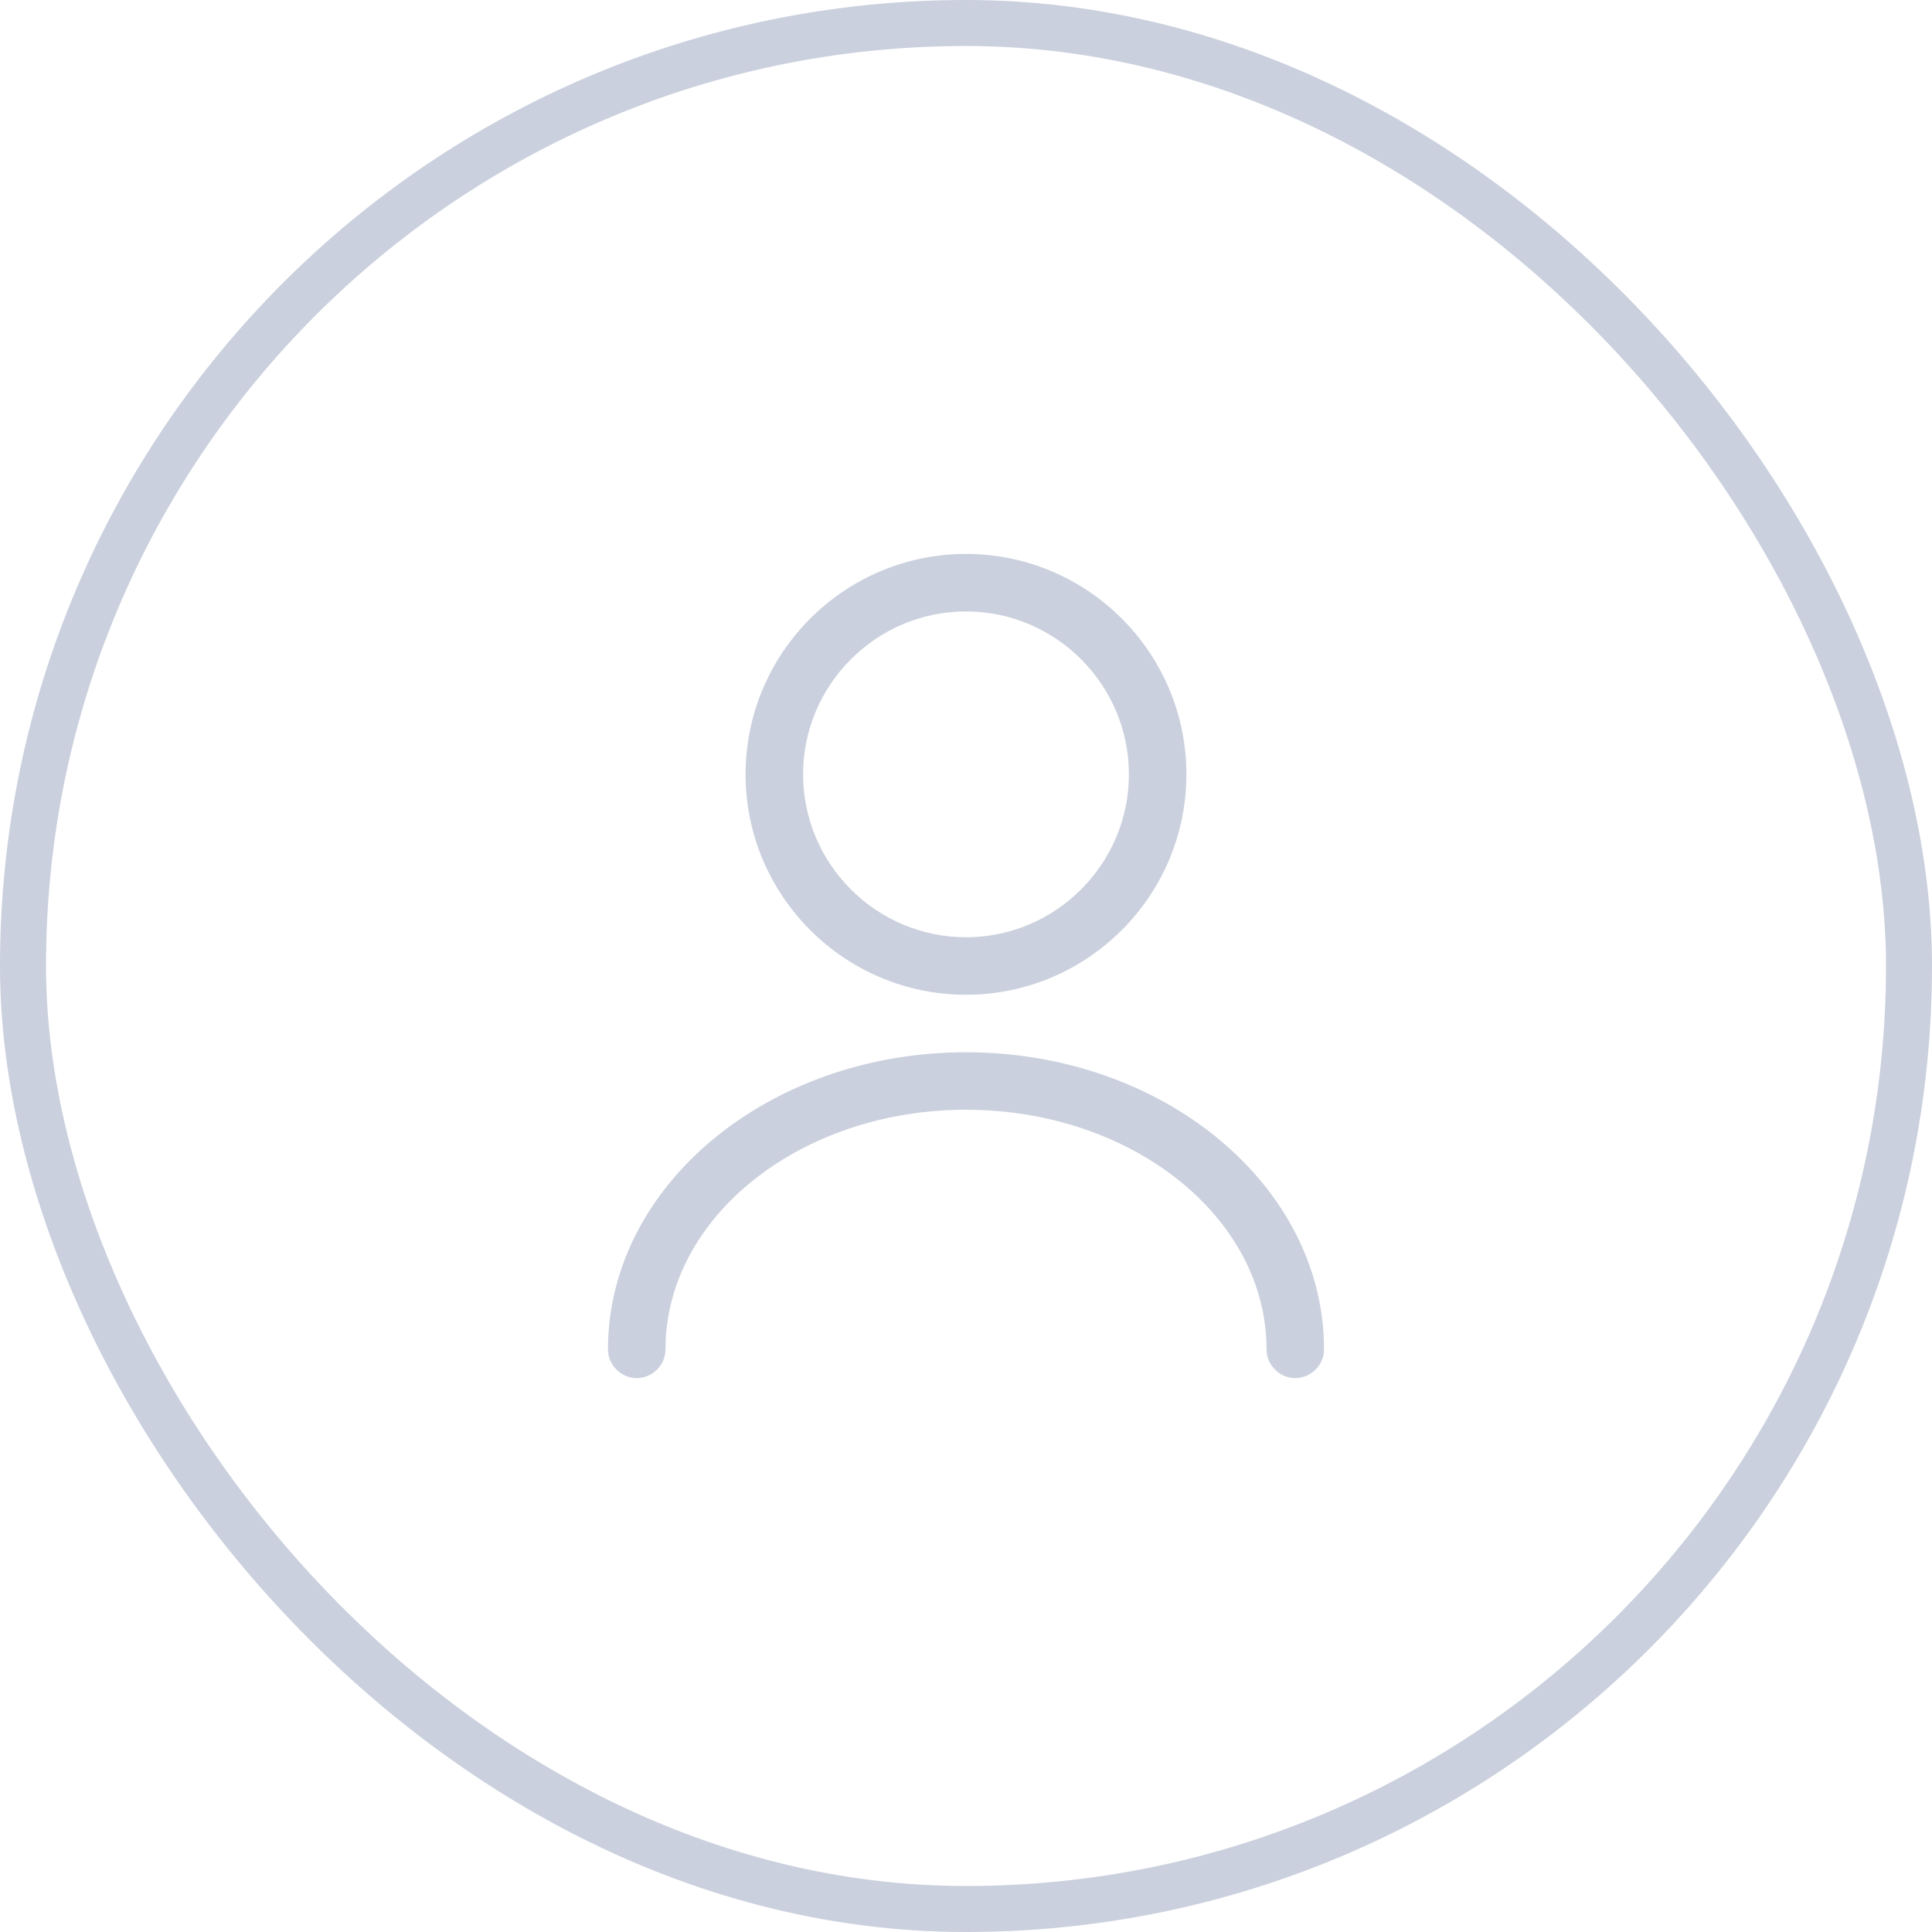
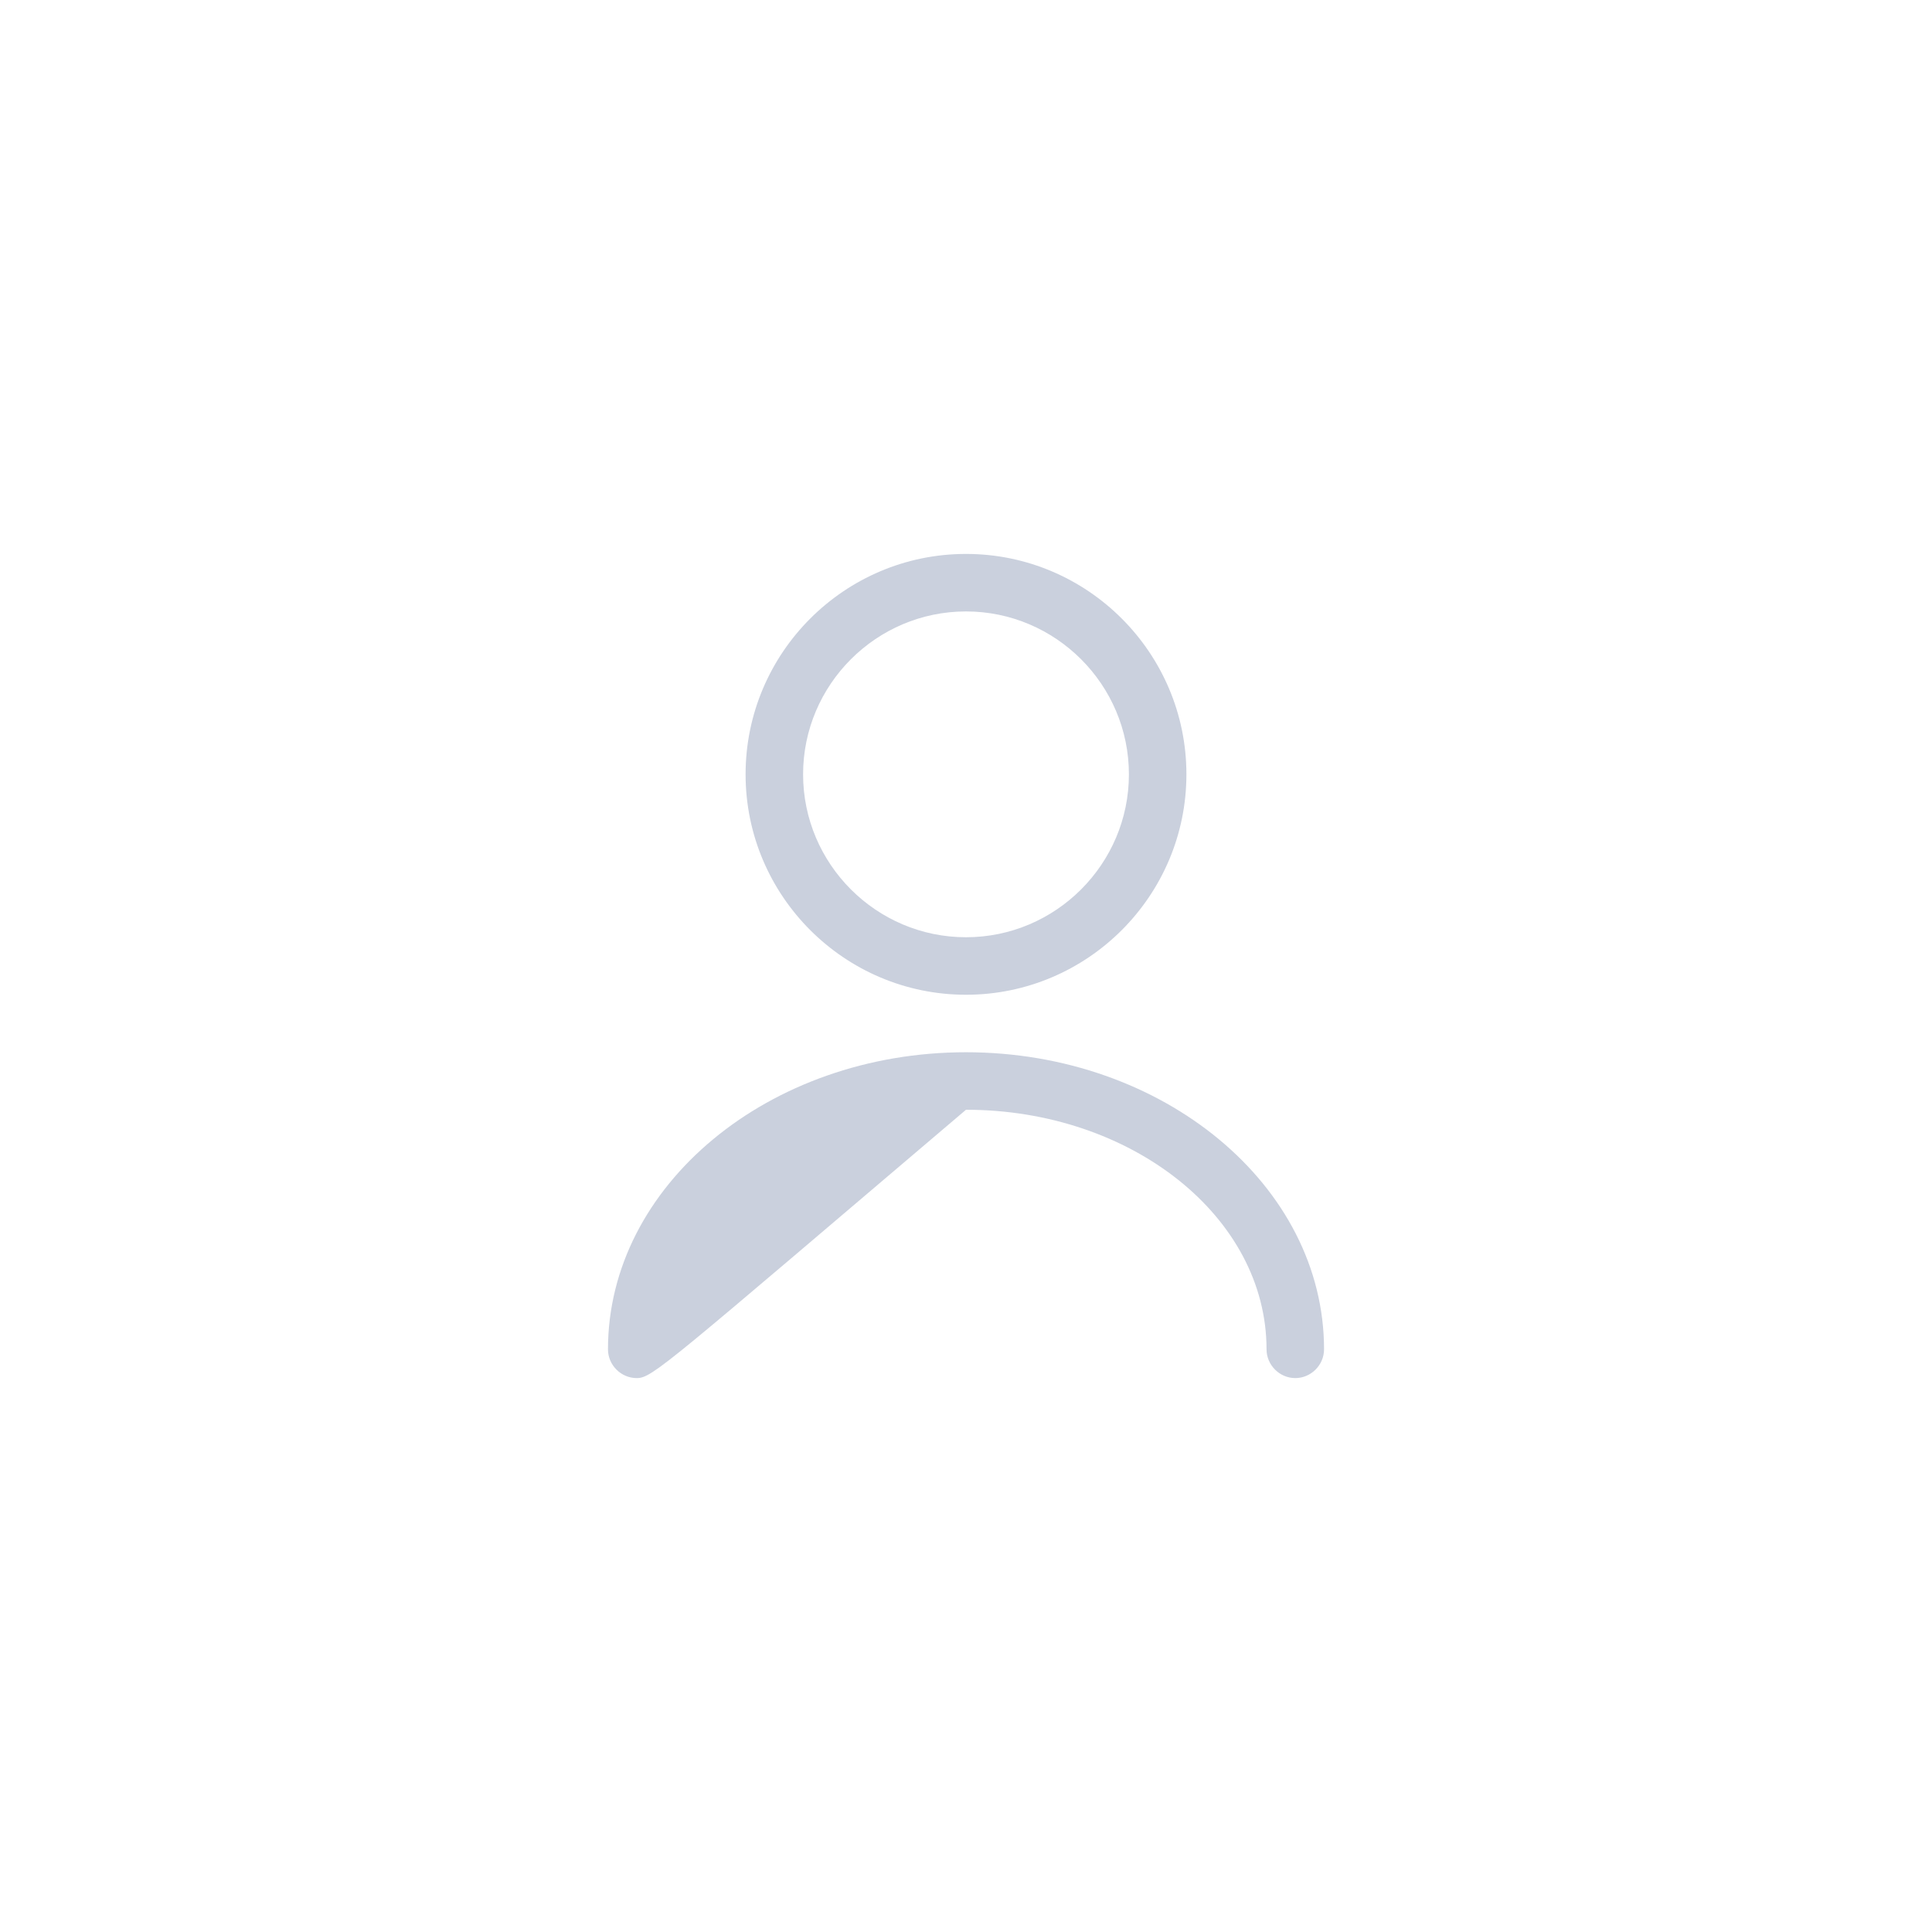
<svg xmlns="http://www.w3.org/2000/svg" width="84" height="84" viewBox="0 0 84 84" fill="none">
  <path d="M42 43.25C36.717 43.25 32.417 38.95 32.417 33.667C32.417 28.384 36.717 24.084 42 24.084C47.283 24.084 51.583 28.384 51.583 33.667C51.583 38.95 47.283 43.25 42 43.25ZM42 26.584C38.1 26.584 34.917 29.767 34.917 33.667C34.917 37.567 38.1 40.75 42 40.75C45.9 40.75 49.083 37.567 49.083 33.667C49.083 29.767 45.9 26.584 42 26.584Z" fill="#CAD0DD" />
-   <path d="M56.317 59.917C55.634 59.917 55.067 59.35 55.067 58.667C55.067 52.917 49.2 48.25 42 48.25C34.8 48.25 28.934 52.917 28.934 58.667C28.934 59.35 28.367 59.917 27.684 59.917C27 59.917 26.434 59.35 26.434 58.667C26.434 51.55 33.417 45.75 42 45.75C50.584 45.75 57.567 51.55 57.567 58.667C57.567 59.35 57 59.917 56.317 59.917Z" fill="#CAD0DD" />
-   <rect x="1" y="1" width="82" height="82" rx="41" stroke="#CAD0DD" stroke-width="2" />
+   <path d="M56.317 59.917C55.634 59.917 55.067 59.35 55.067 58.667C55.067 52.917 49.2 48.25 42 48.25C28.934 59.35 28.367 59.917 27.684 59.917C27 59.917 26.434 59.35 26.434 58.667C26.434 51.55 33.417 45.75 42 45.75C50.584 45.75 57.567 51.55 57.567 58.667C57.567 59.35 57 59.917 56.317 59.917Z" fill="#CAD0DD" />
</svg>